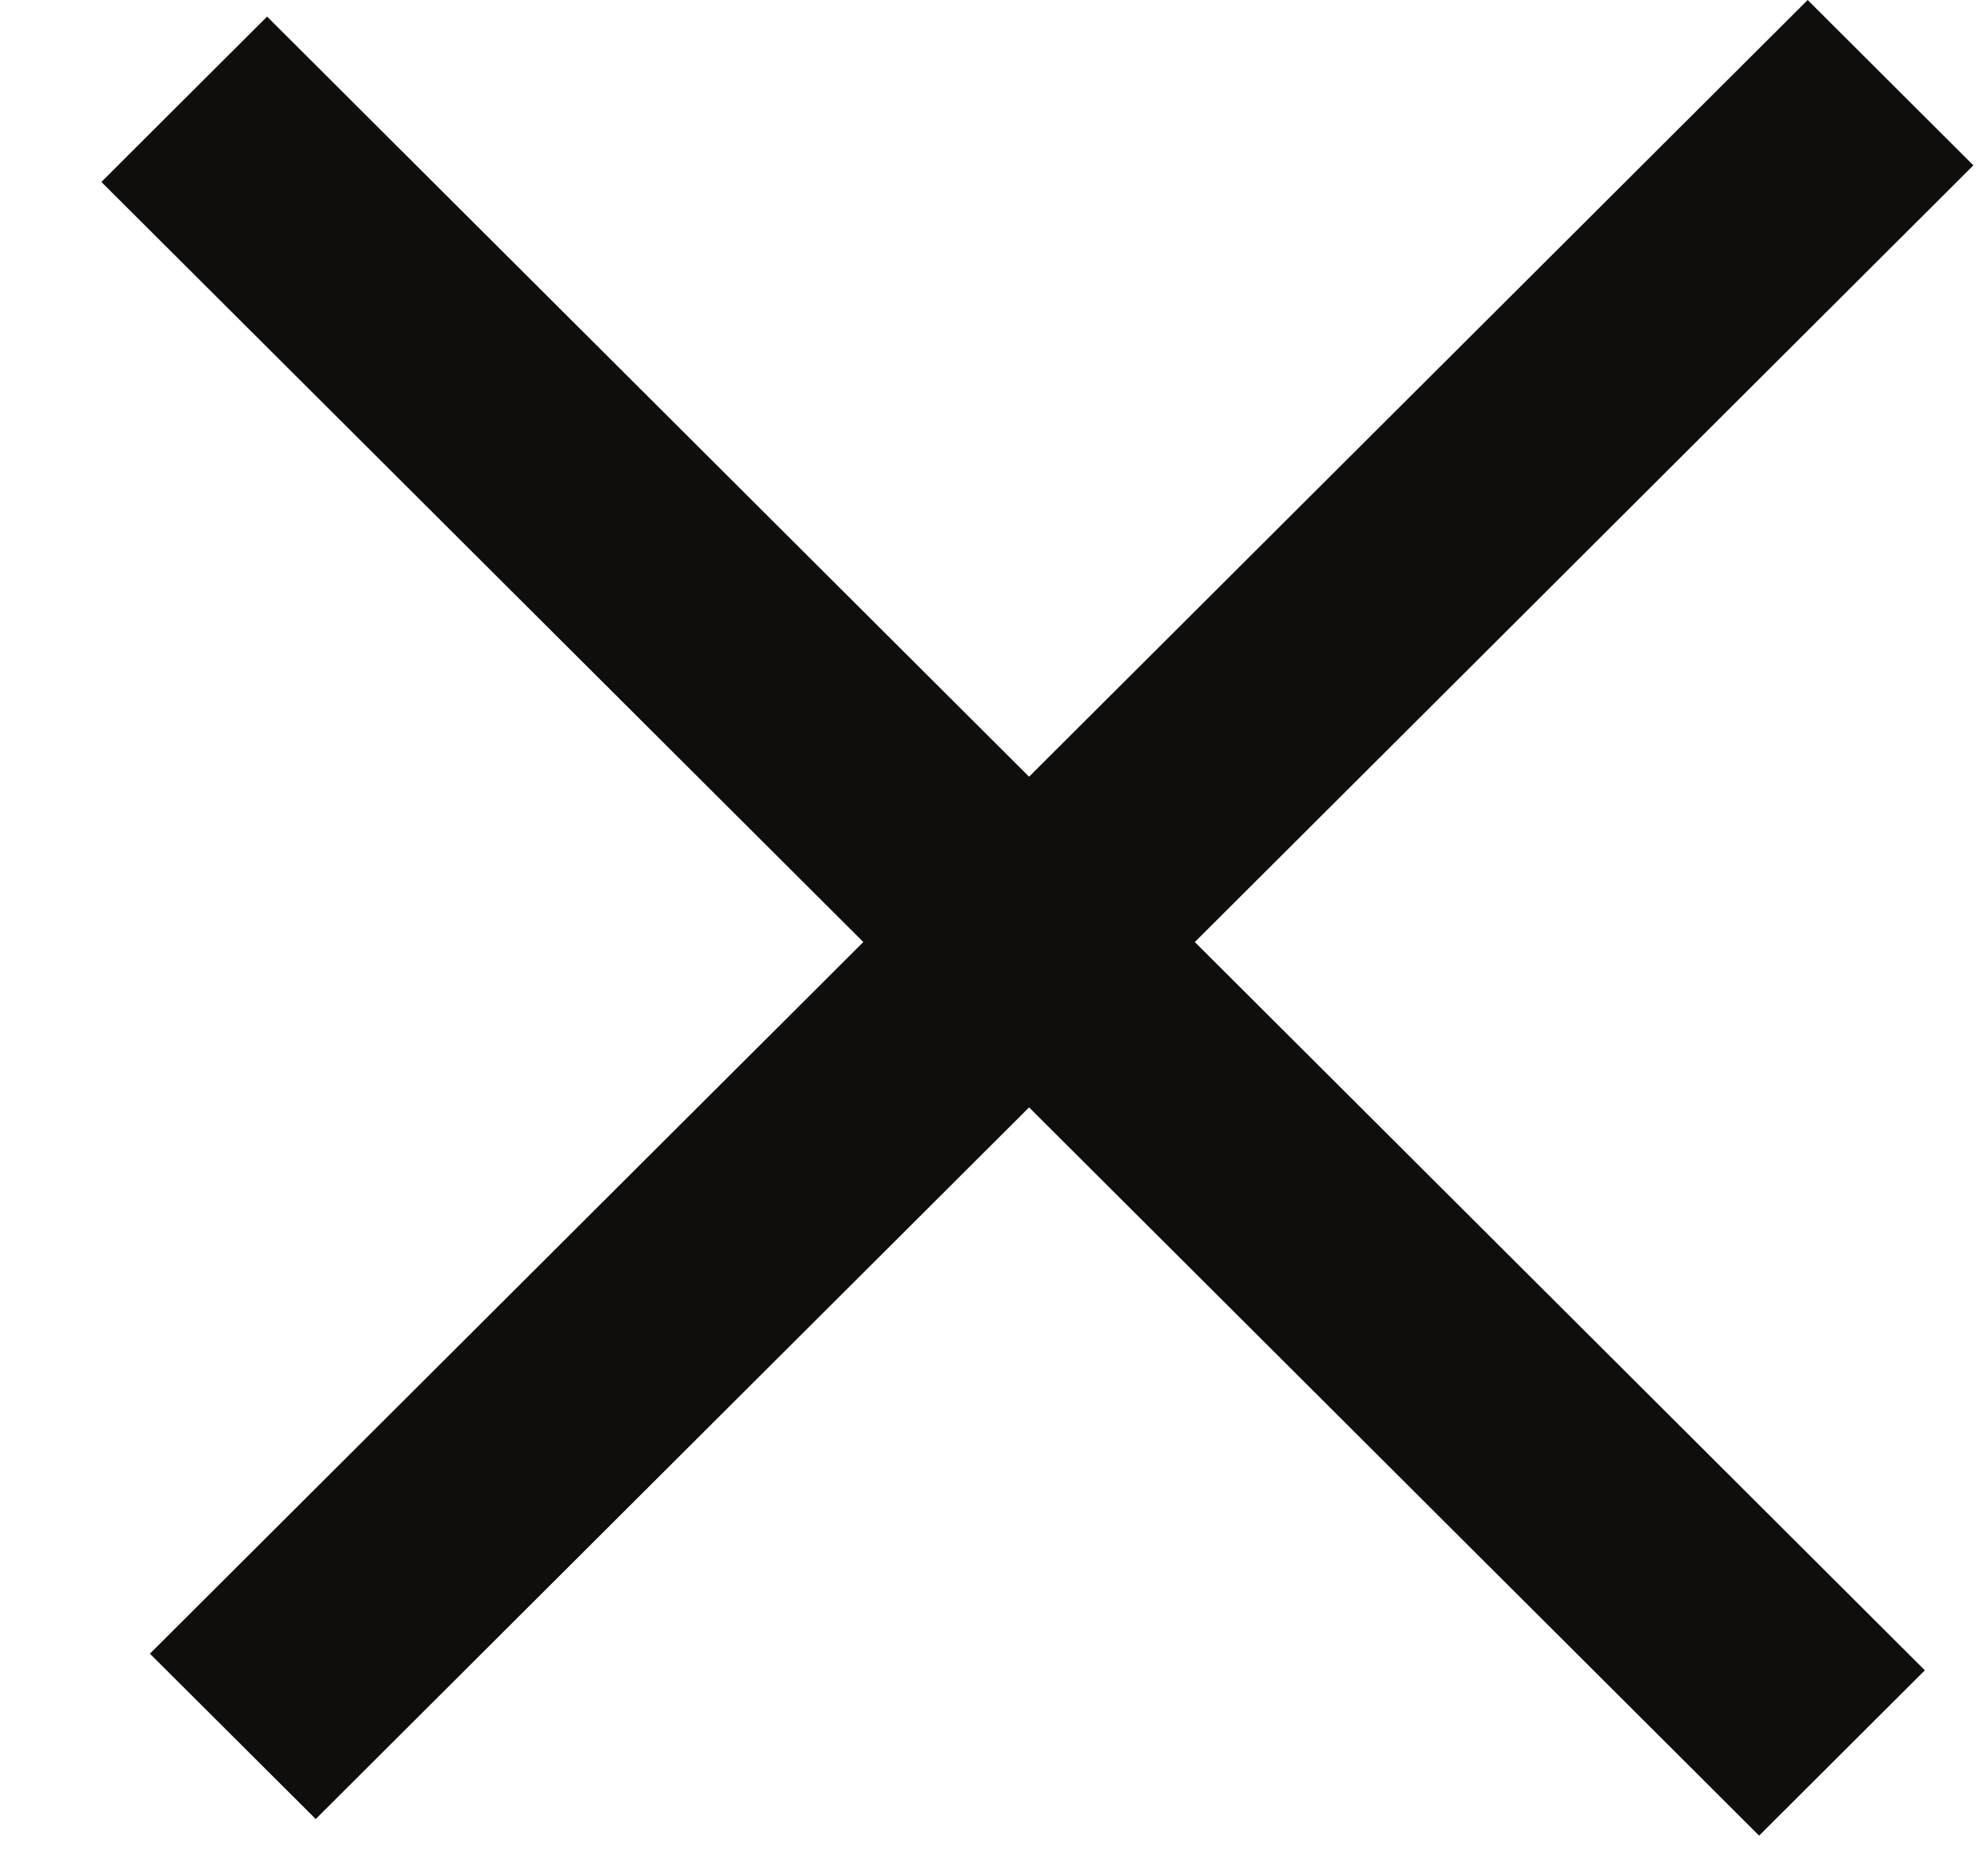
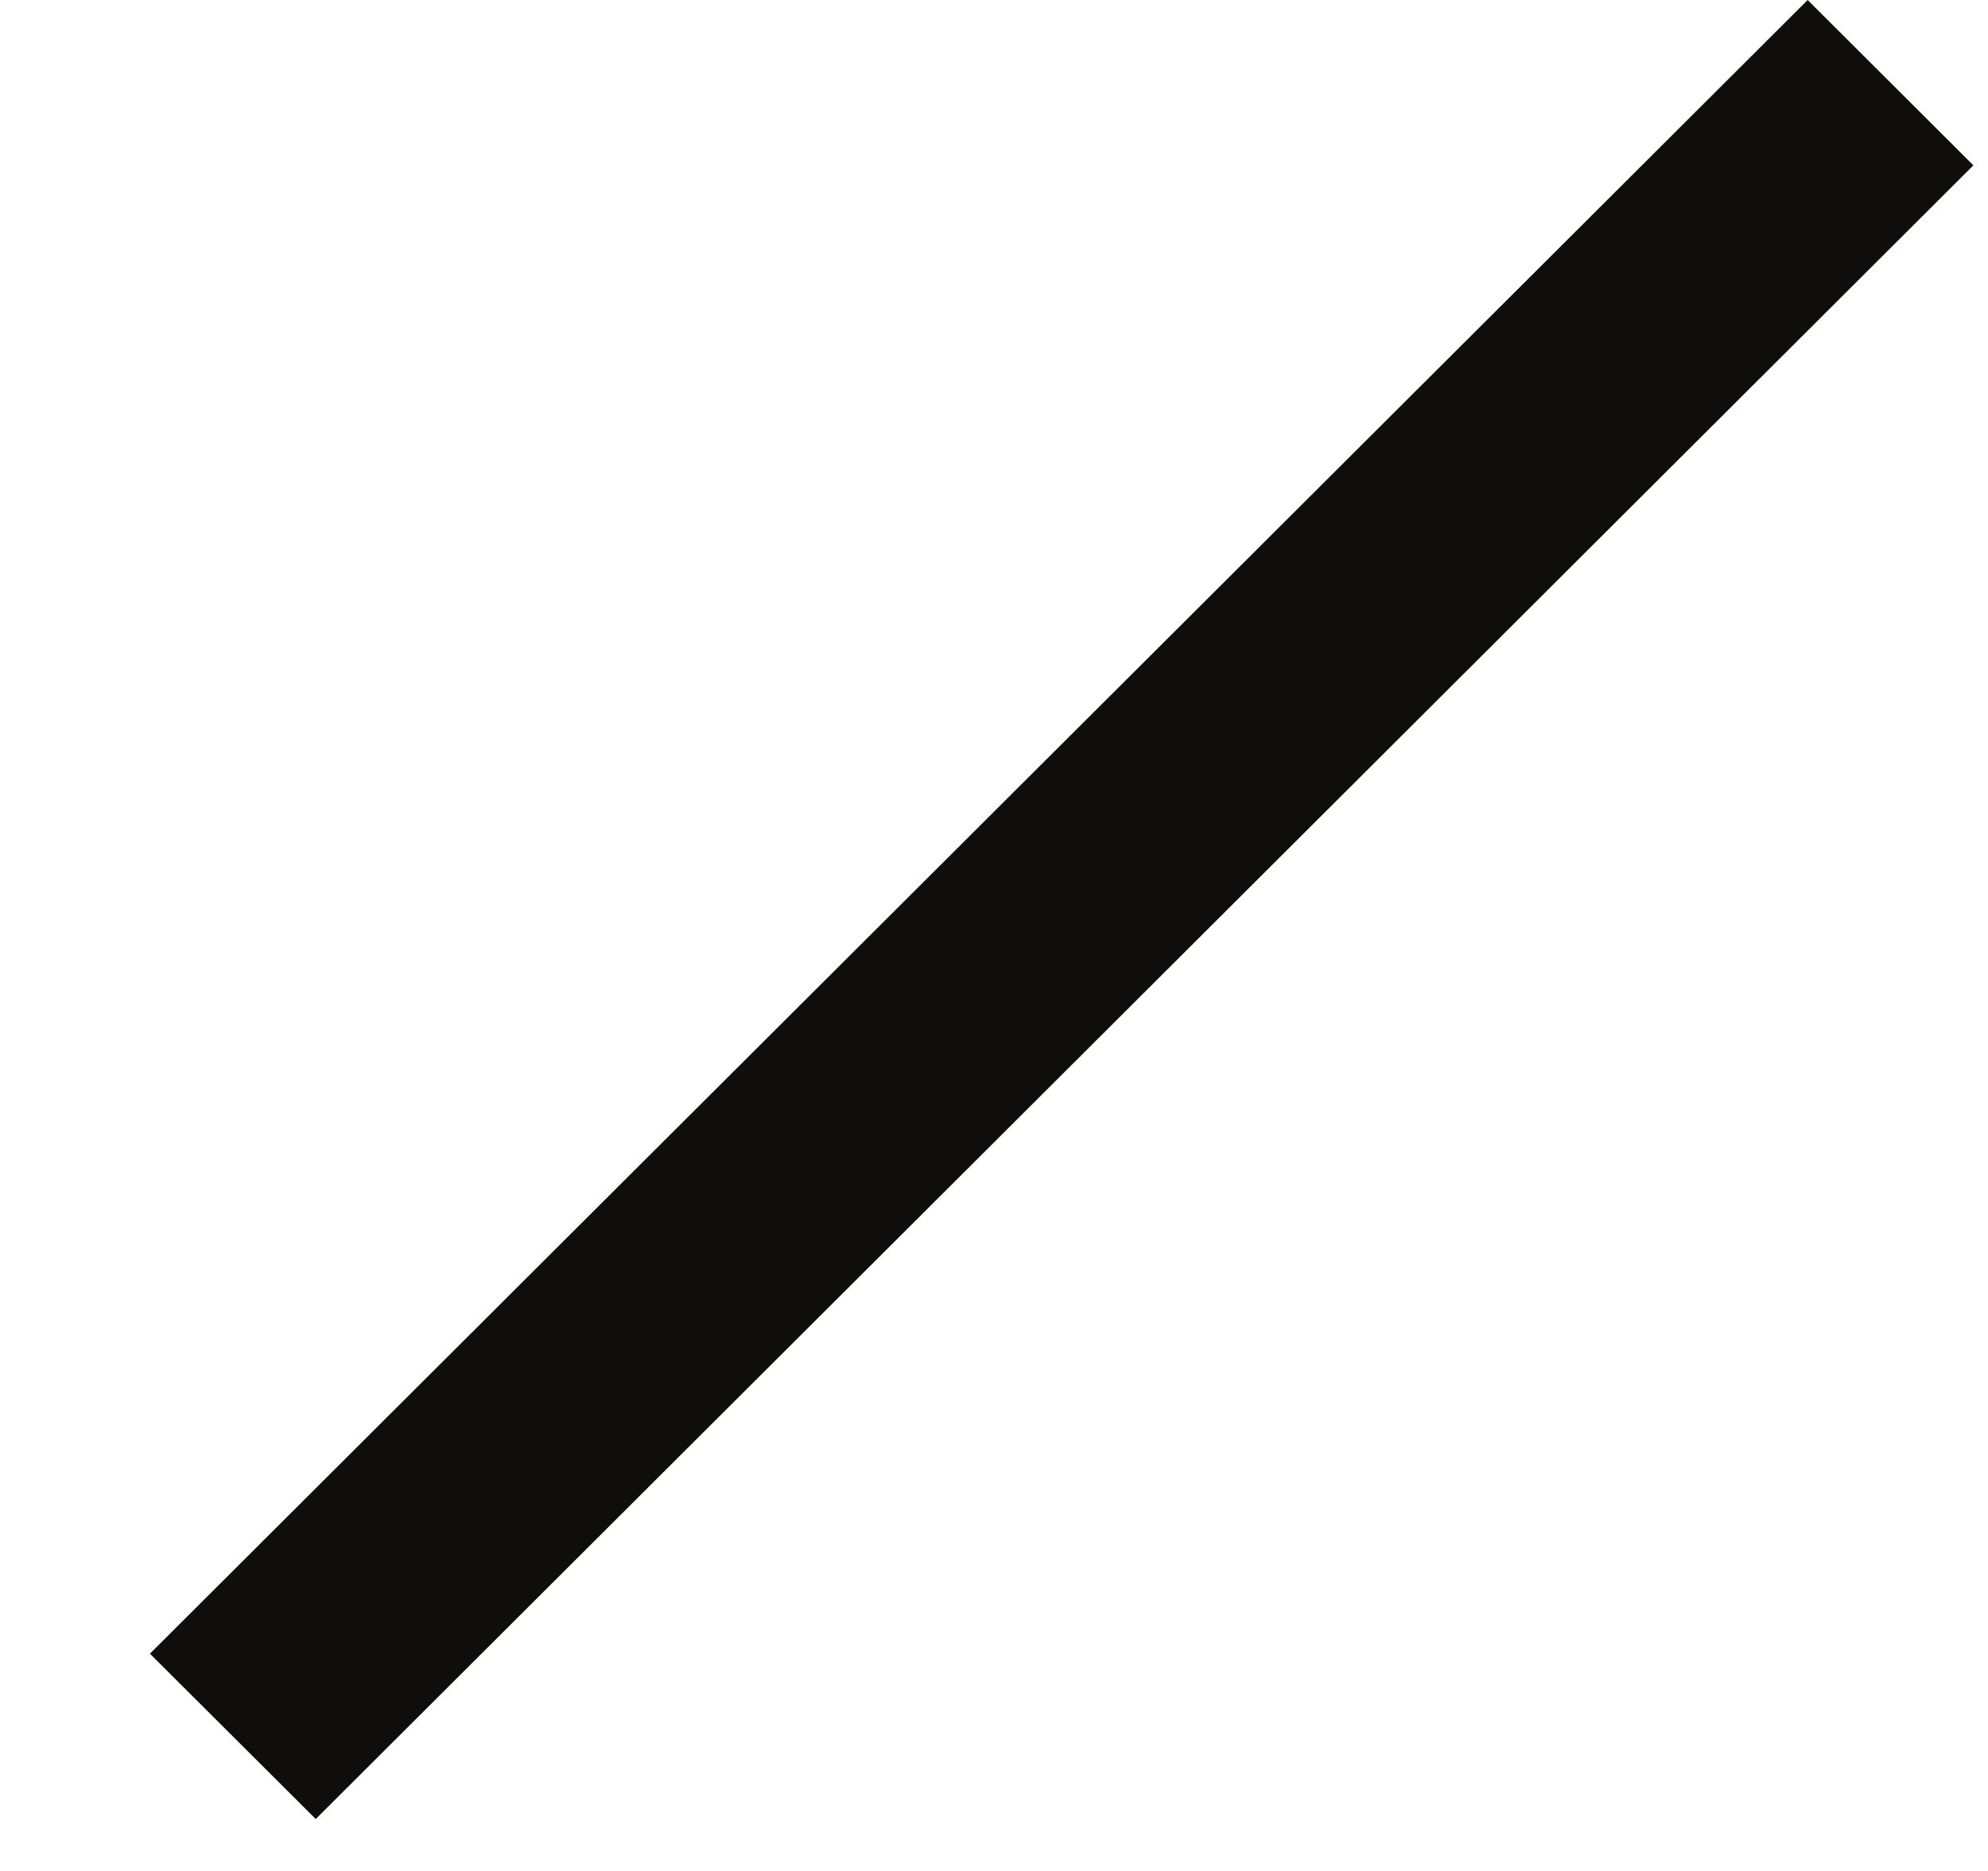
<svg xmlns="http://www.w3.org/2000/svg" width="17" height="16" viewBox="0 0 17 16" fill="none">
  <path d="M1.282 14.142L15.458 0L16.875 1.414L2.7 15.556L1.282 14.142Z" fill="#0F0E0C" />
-   <path d="M2.284 0.142L16.46 14.284L15.043 15.698L0.867 1.556L2.284 0.142Z" fill="#0F0E0C" />
</svg>